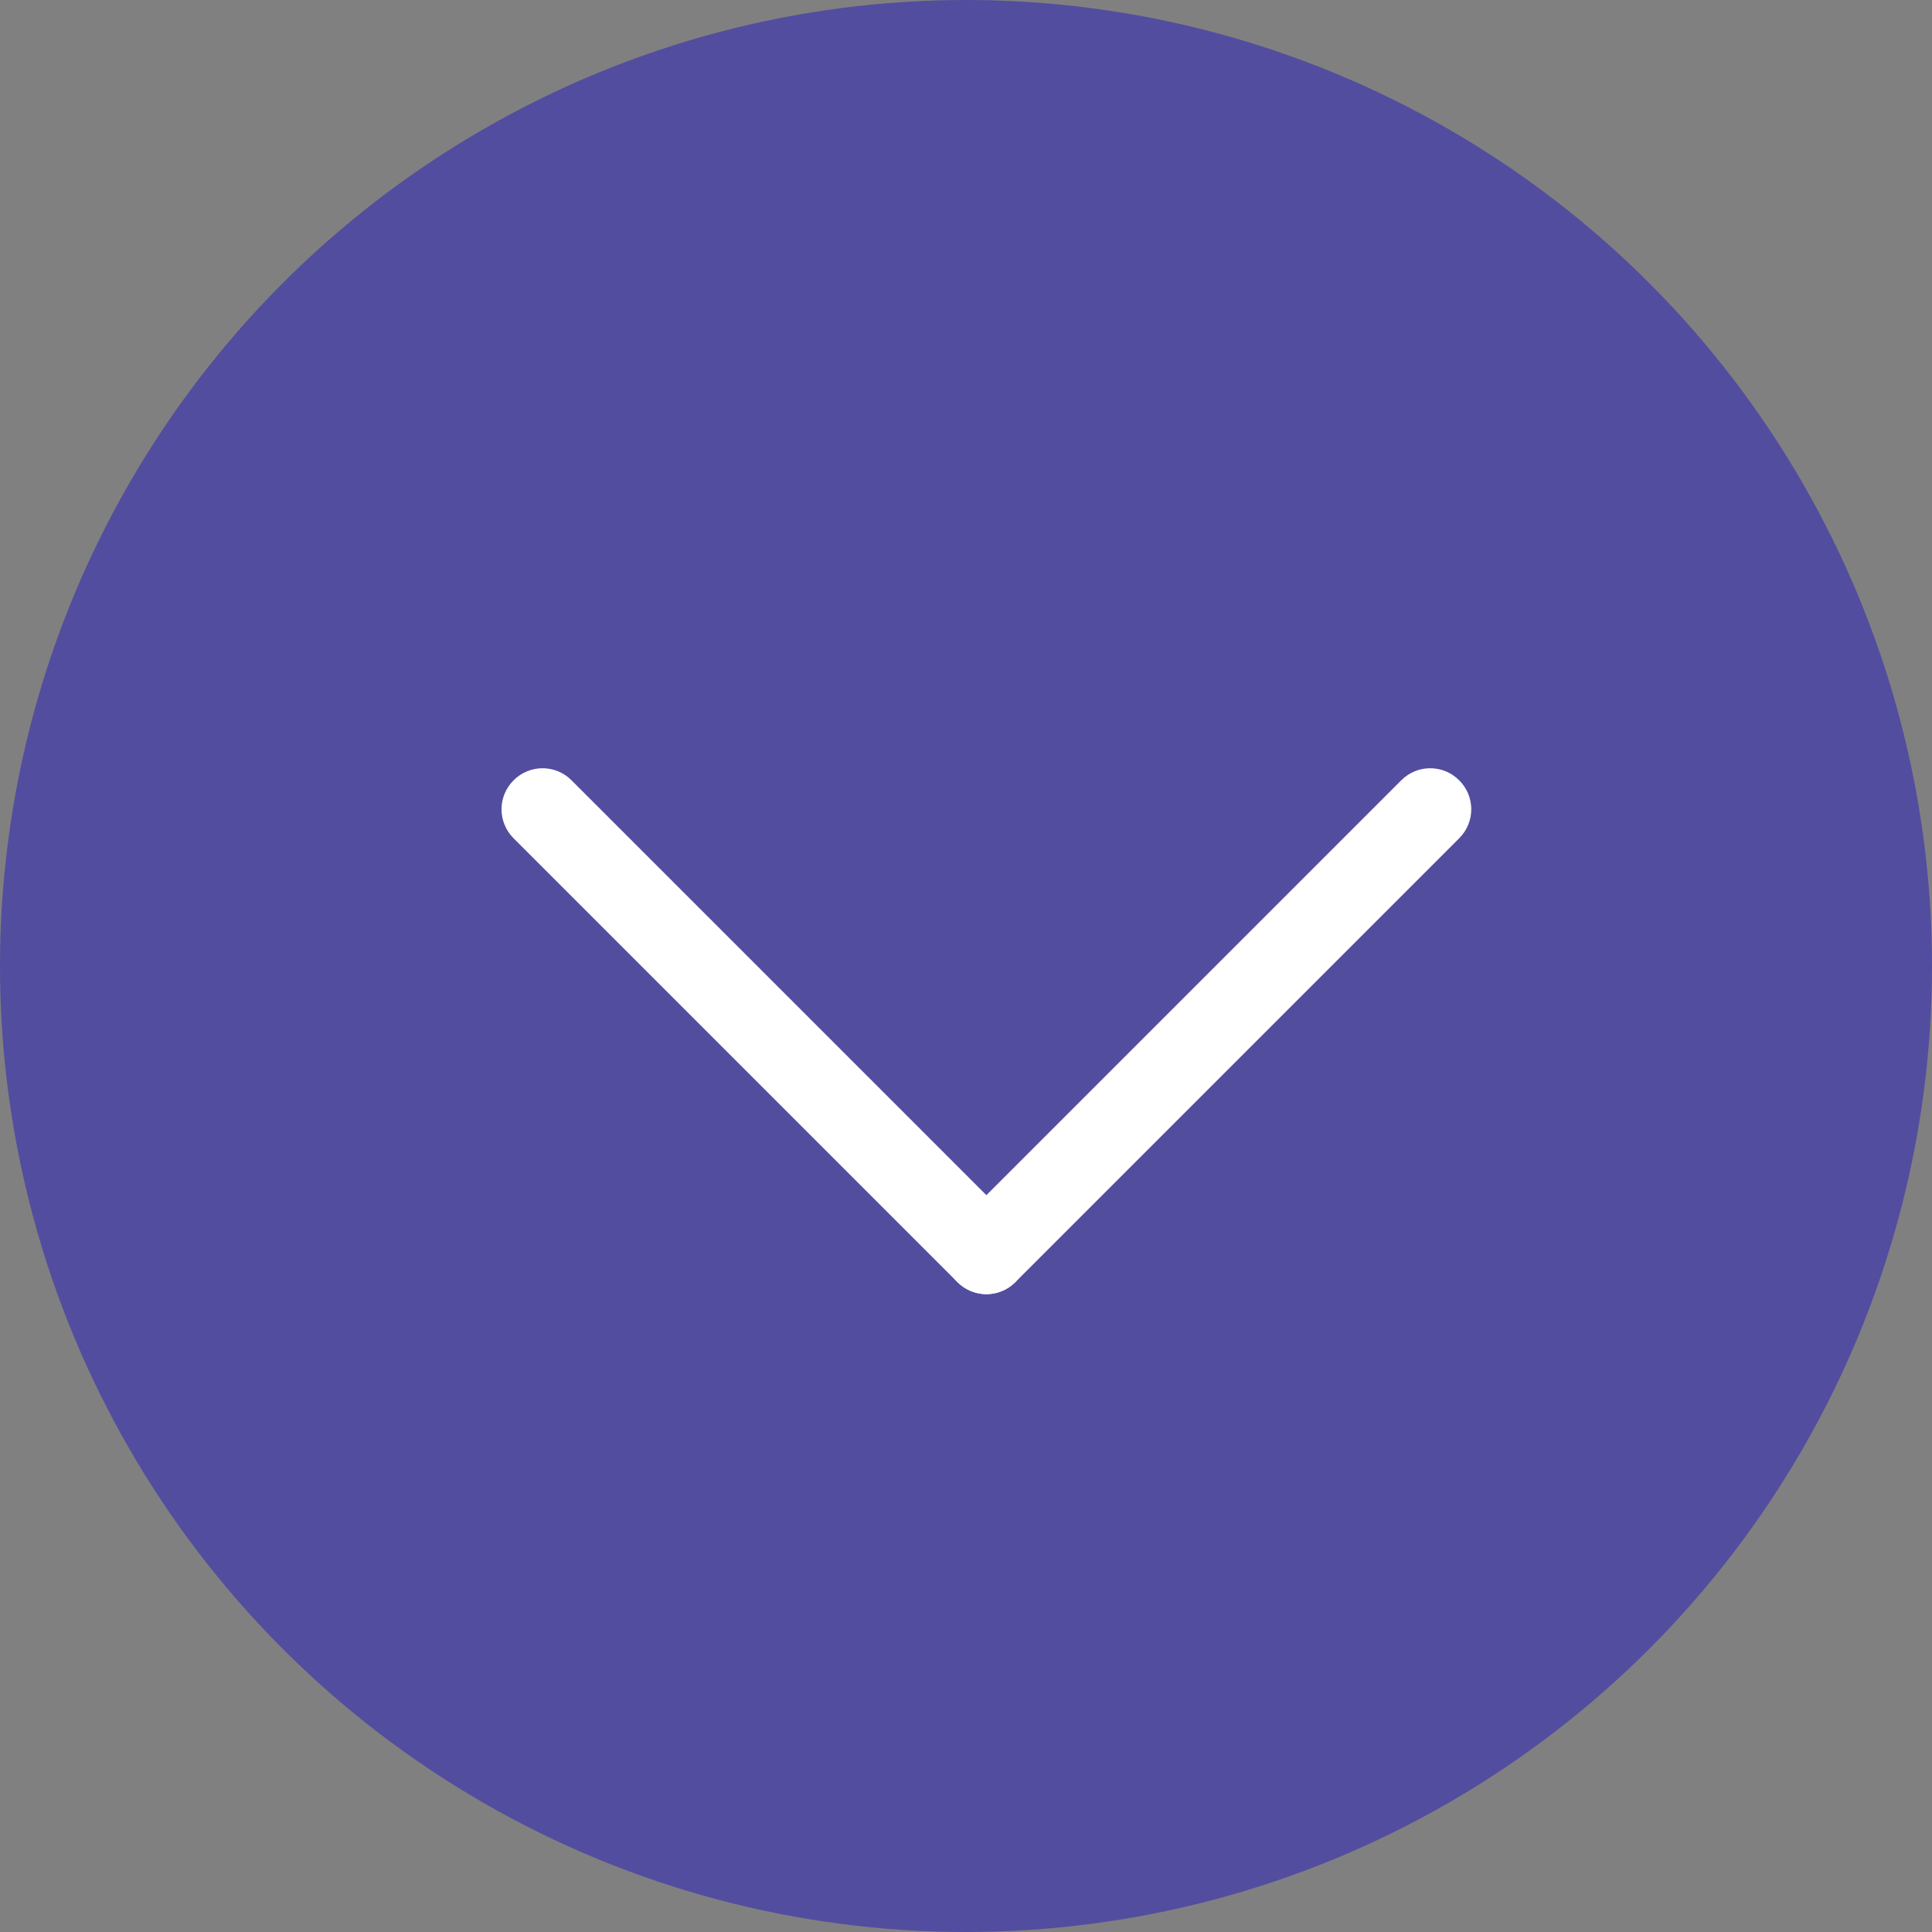
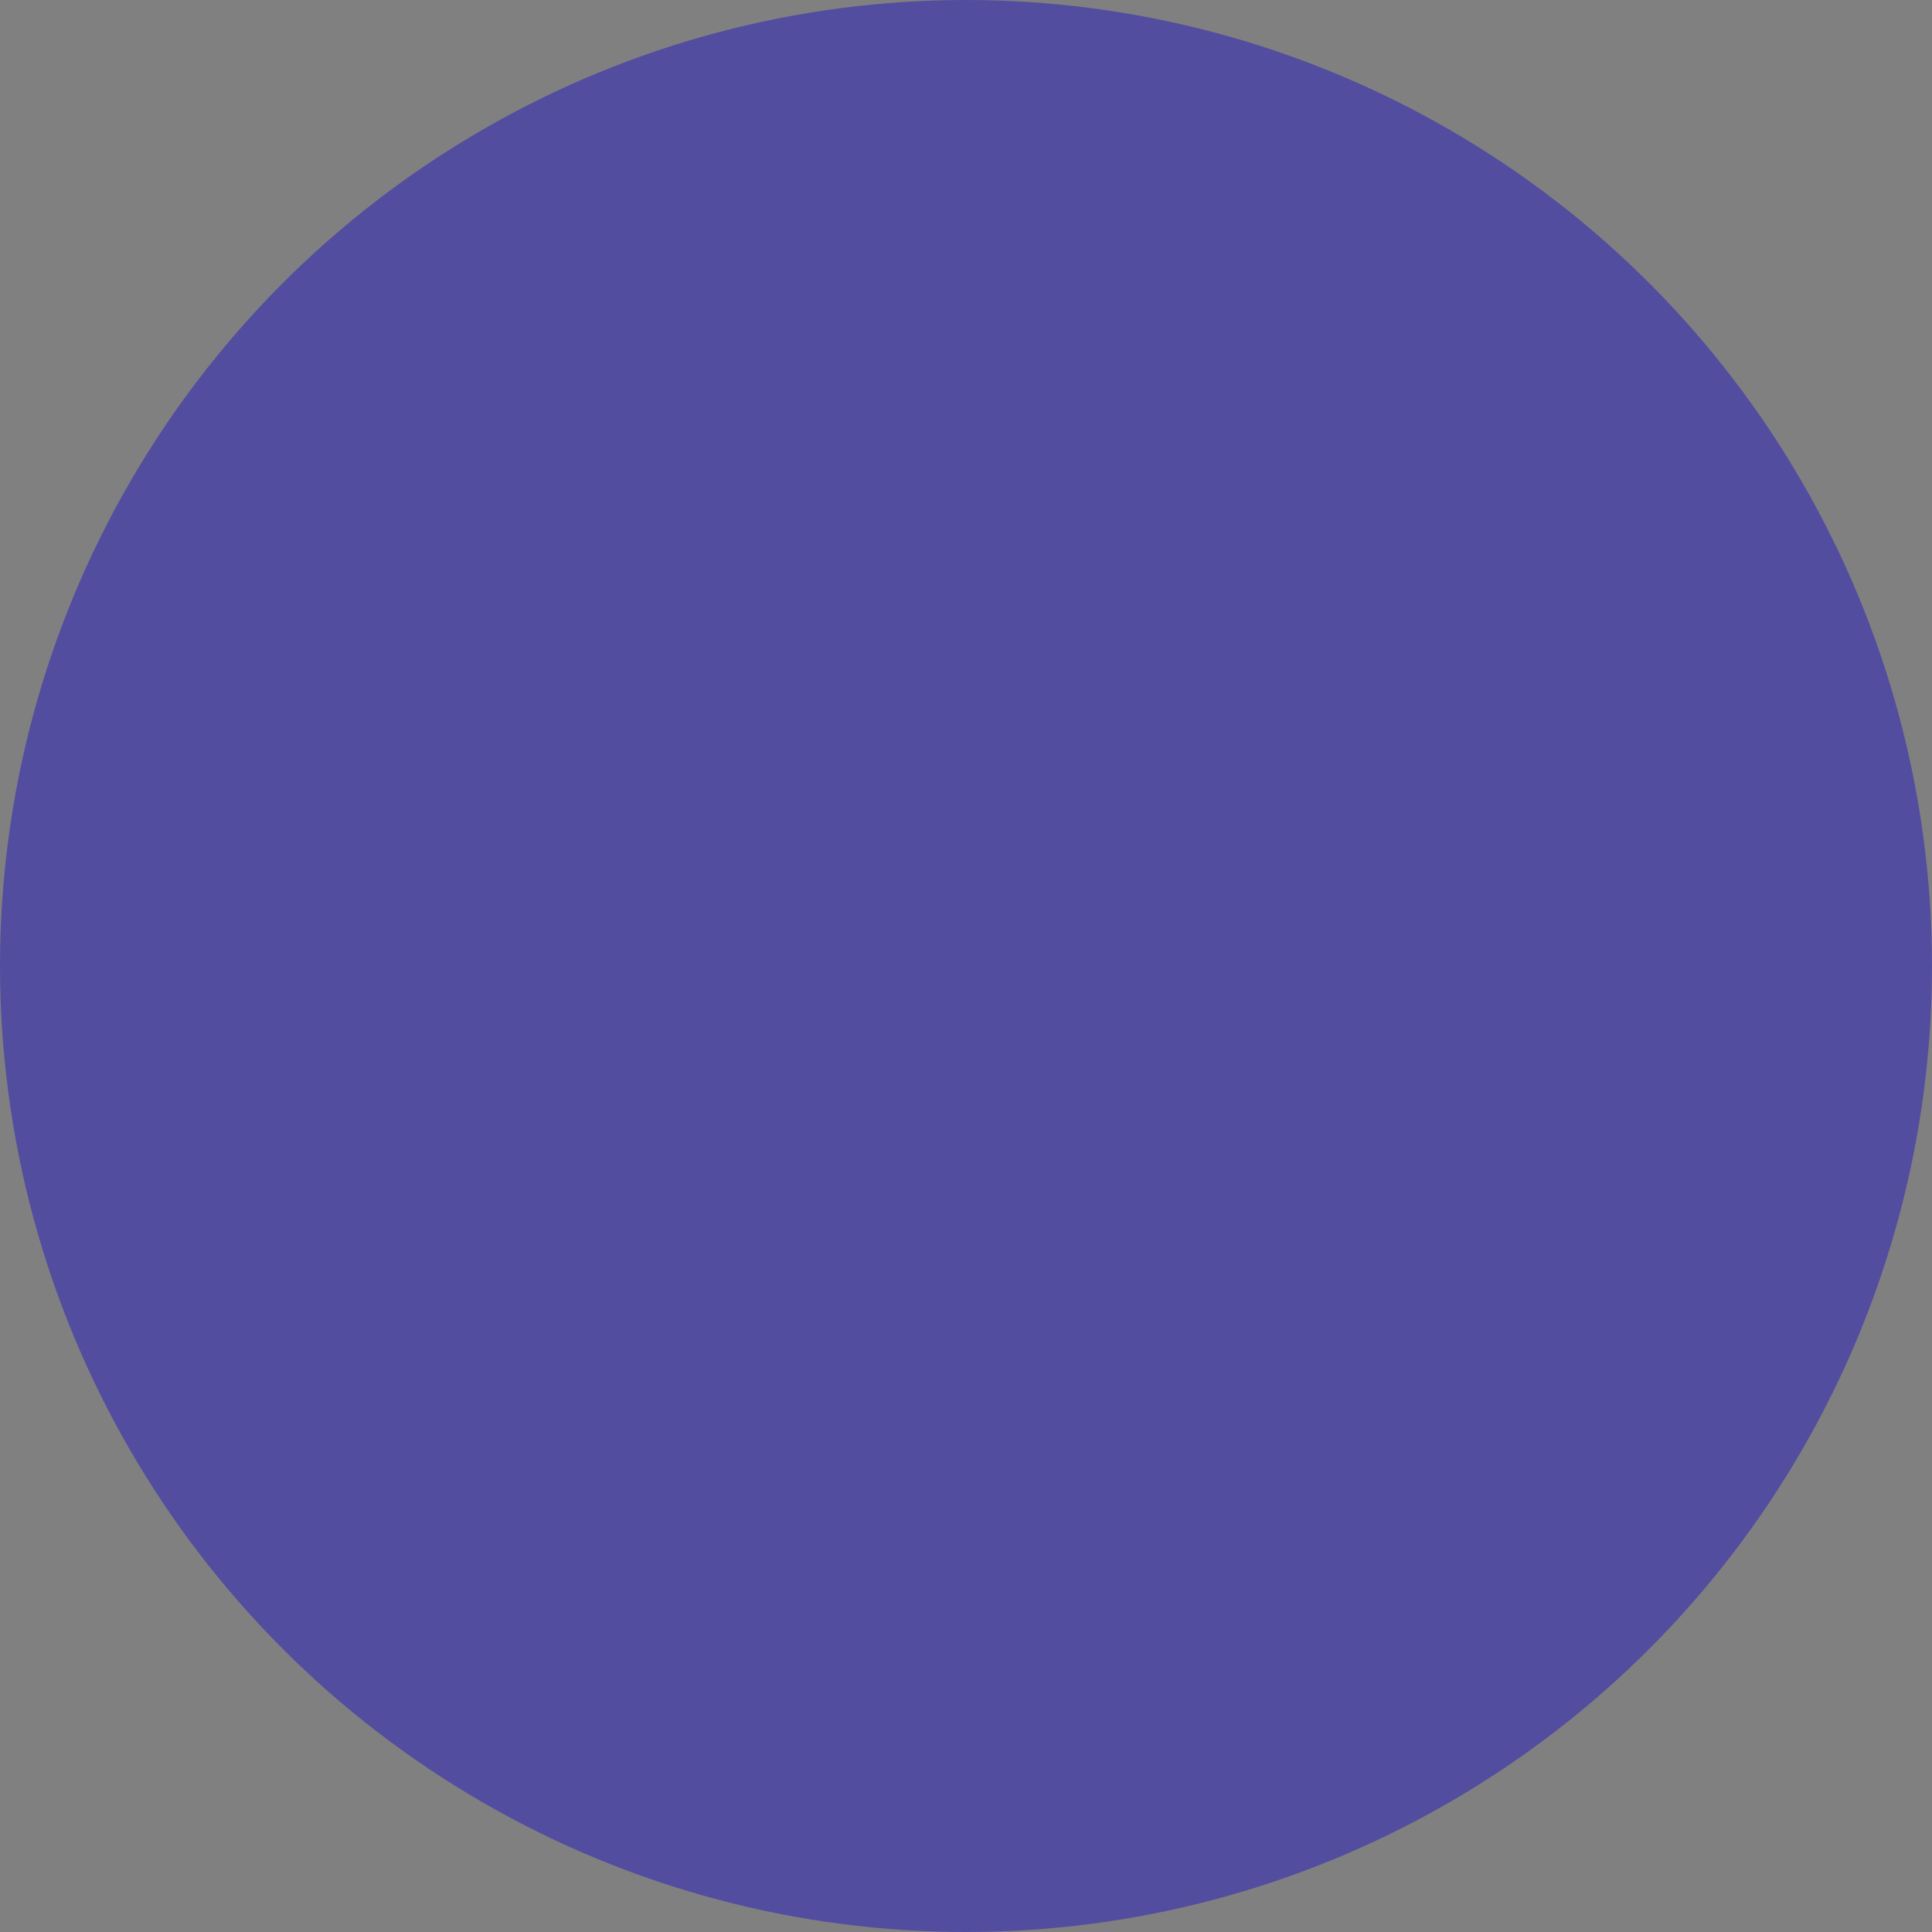
<svg xmlns="http://www.w3.org/2000/svg" id="Layer_1" viewBox="0 0 36 36">
  <rect x="0" y="0" width="36" height="36" fill="#808080" stroke="none" />
  <defs>
    <style> .cls-1 { fill: #534da0; } .cls-2 { fill: #fff; } </style>
  </defs>
  <circle class="cls-1" cx="18" cy="18" r="18" />
-   <path class="cls-2" d="M10.65,14.54l8.27,8.27c.3.3.3.78,0,1.08h0c-.3.3-.78.3-1.08,0l-8.27-8.27c-.3-.3-.3-.78,0-1.08h0c.3-.3.78-.3,1.08,0Z" />
-   <path class="cls-2" d="M17.84,22.81l8.27-8.27c.3-.3.78-.3,1.08,0h0c.3.3.3.78,0,1.08l-8.27,8.27c-.3.3-.78.3-1.08,0h0c-.3-.3-.3-.78,0-1.08Z" />
</svg>